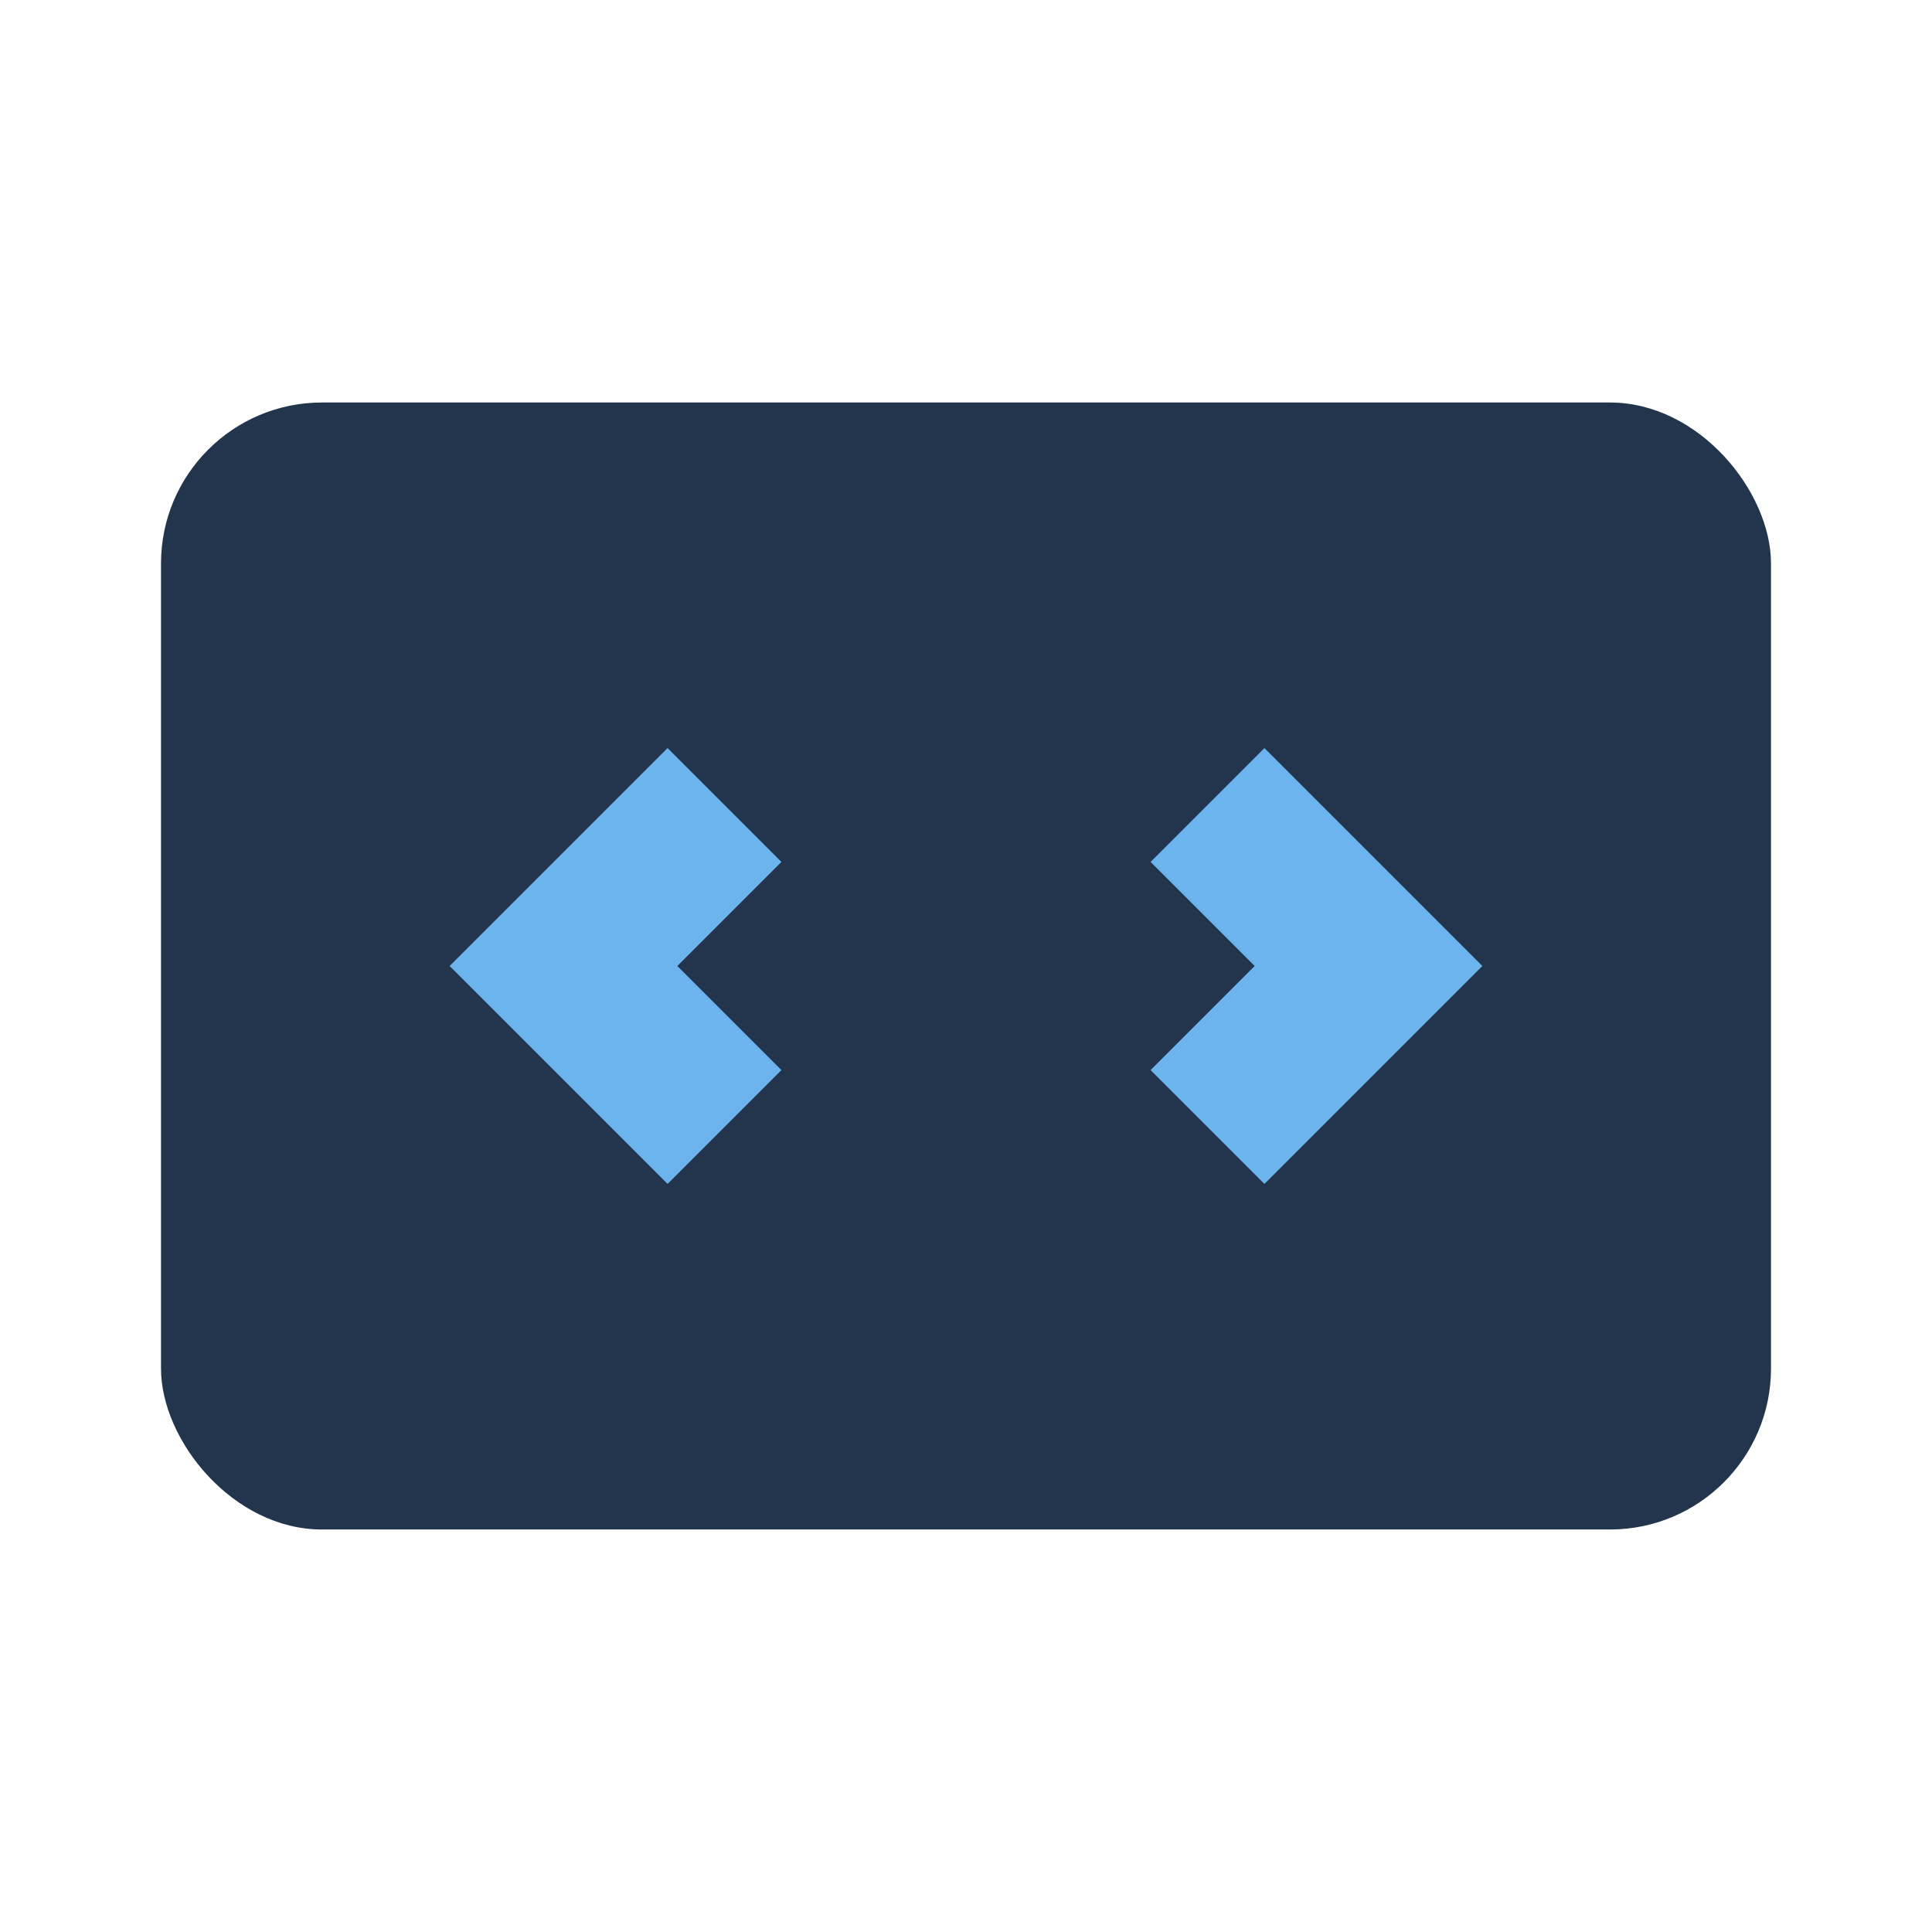
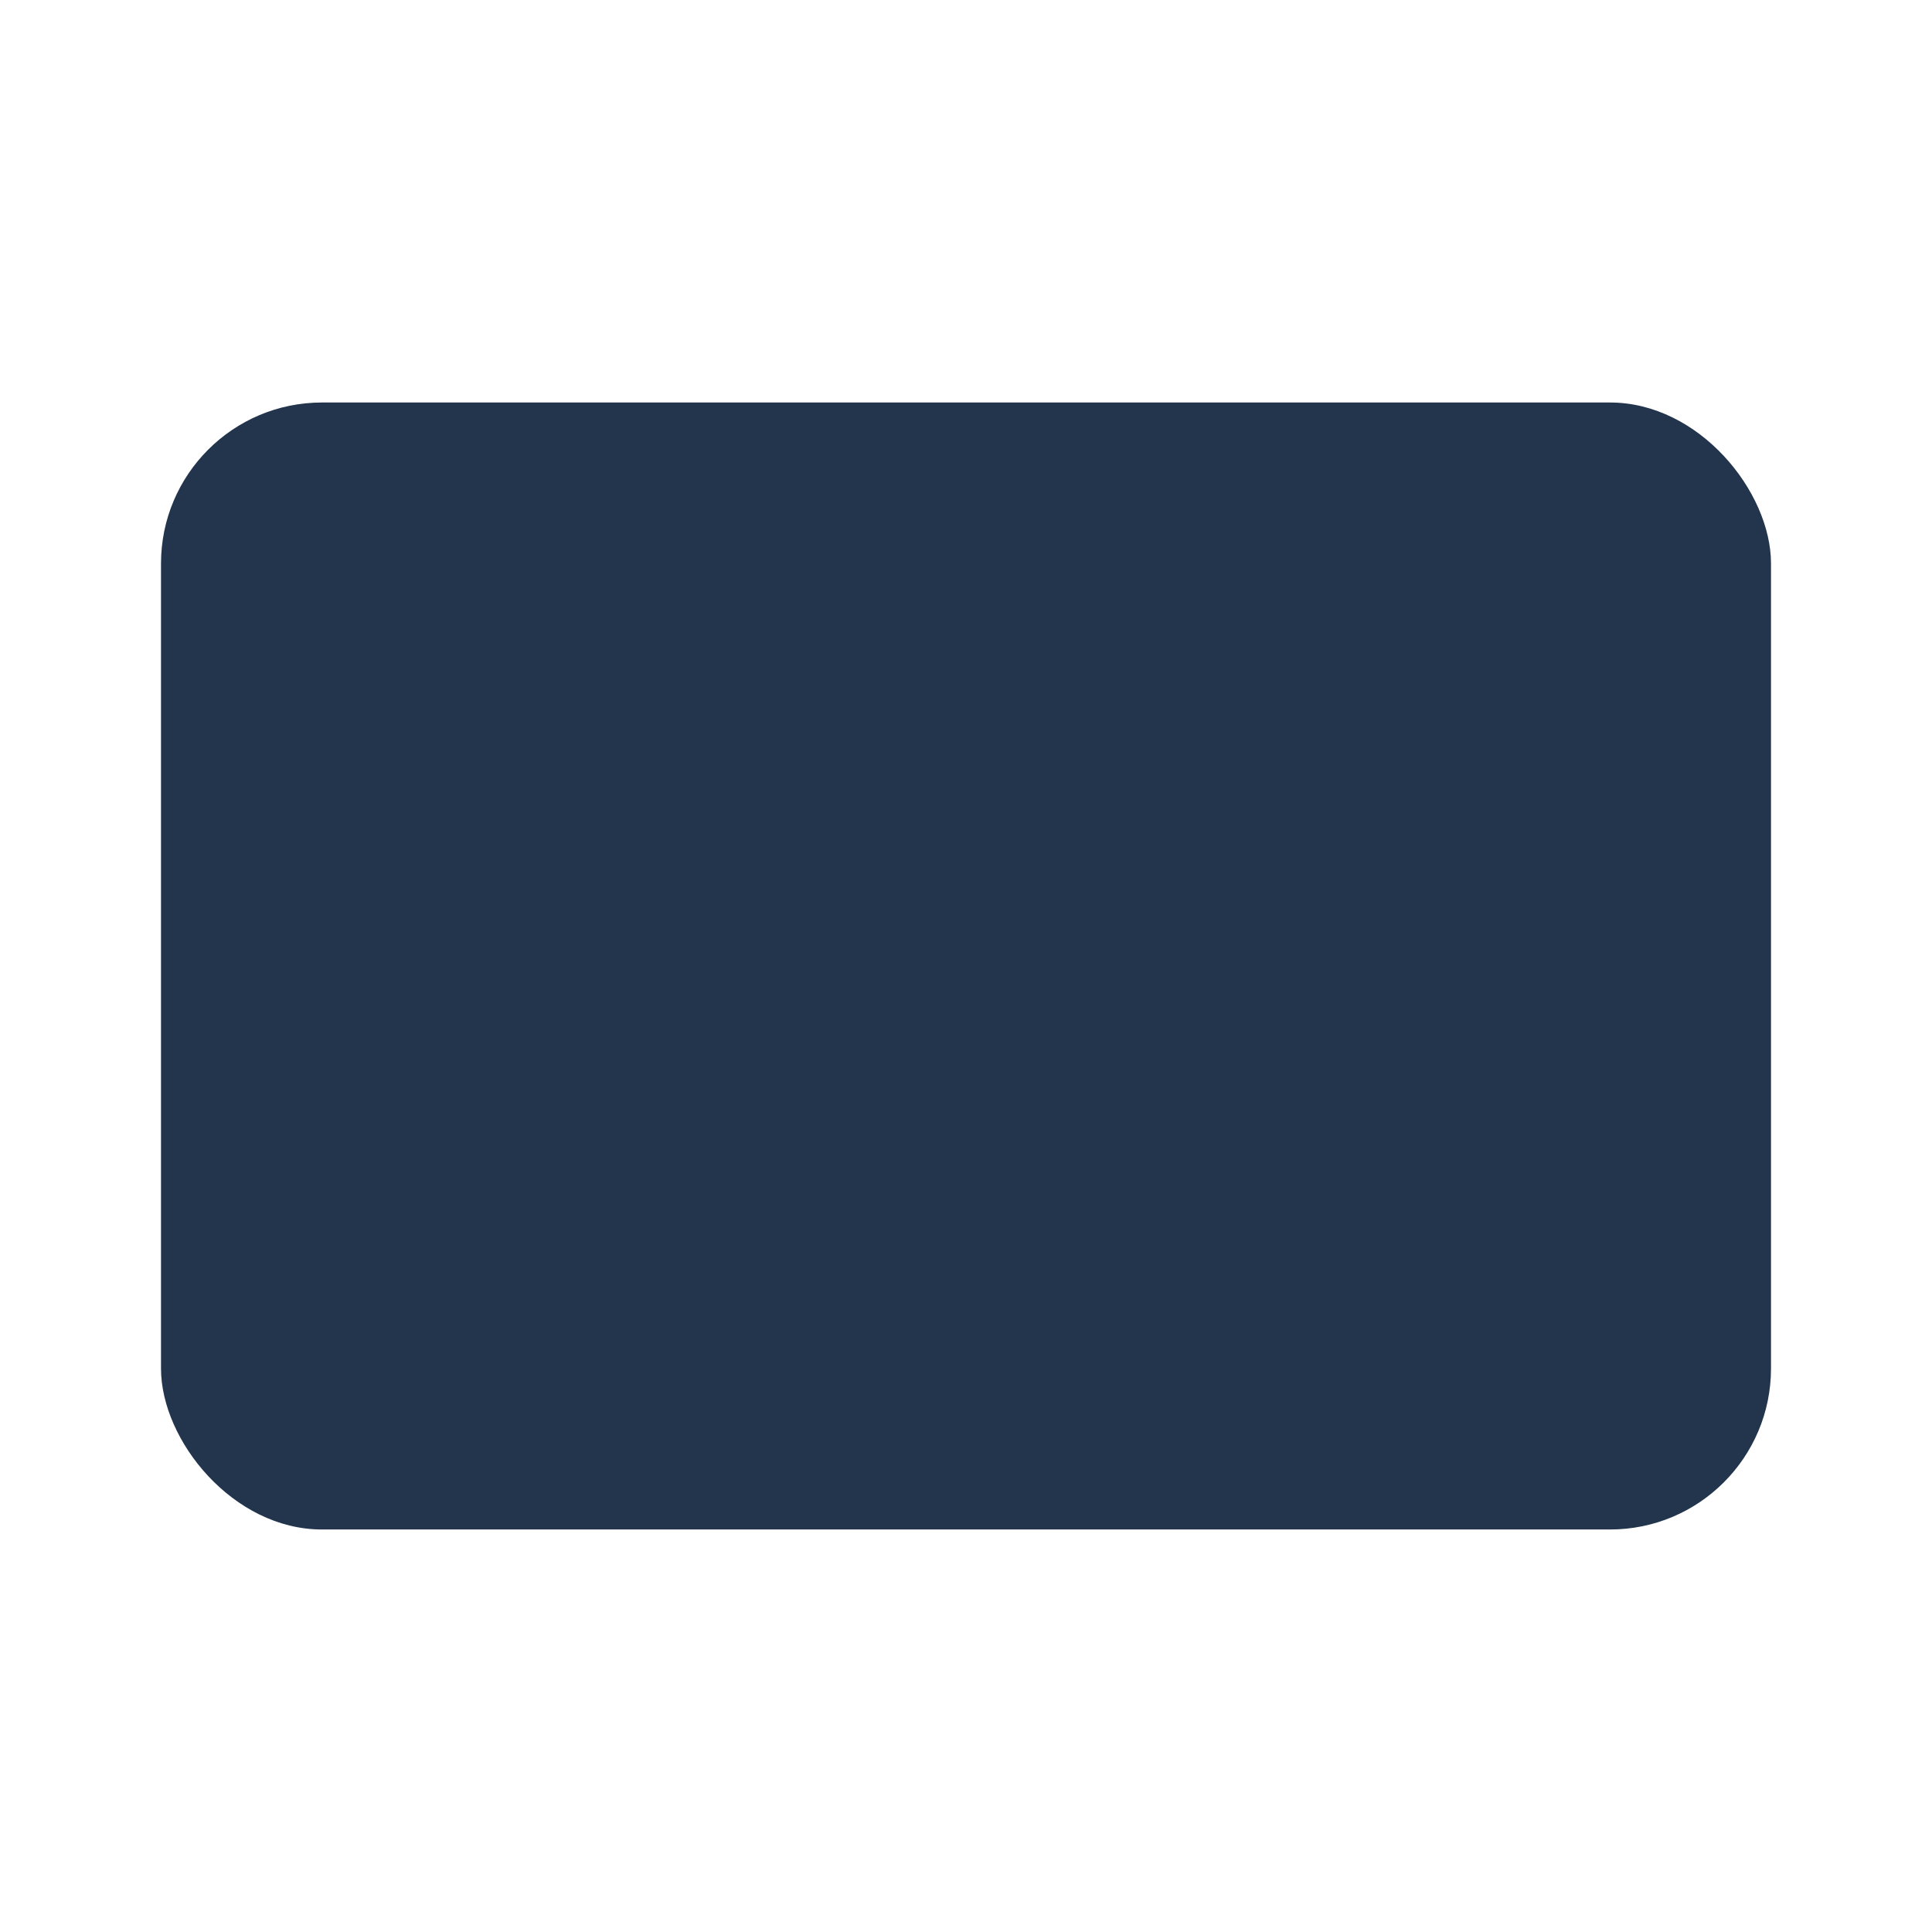
<svg xmlns="http://www.w3.org/2000/svg" width="24" height="24" viewBox="0 0 24 24">
  <rect x="2" y="5" width="20" height="14" rx="2" fill="#22354D" />
-   <path d="M9 10l-2 2 2 2M15 10l2 2-2 2" stroke="#6CB4EE" stroke-width="2" fill="none" />
</svg>